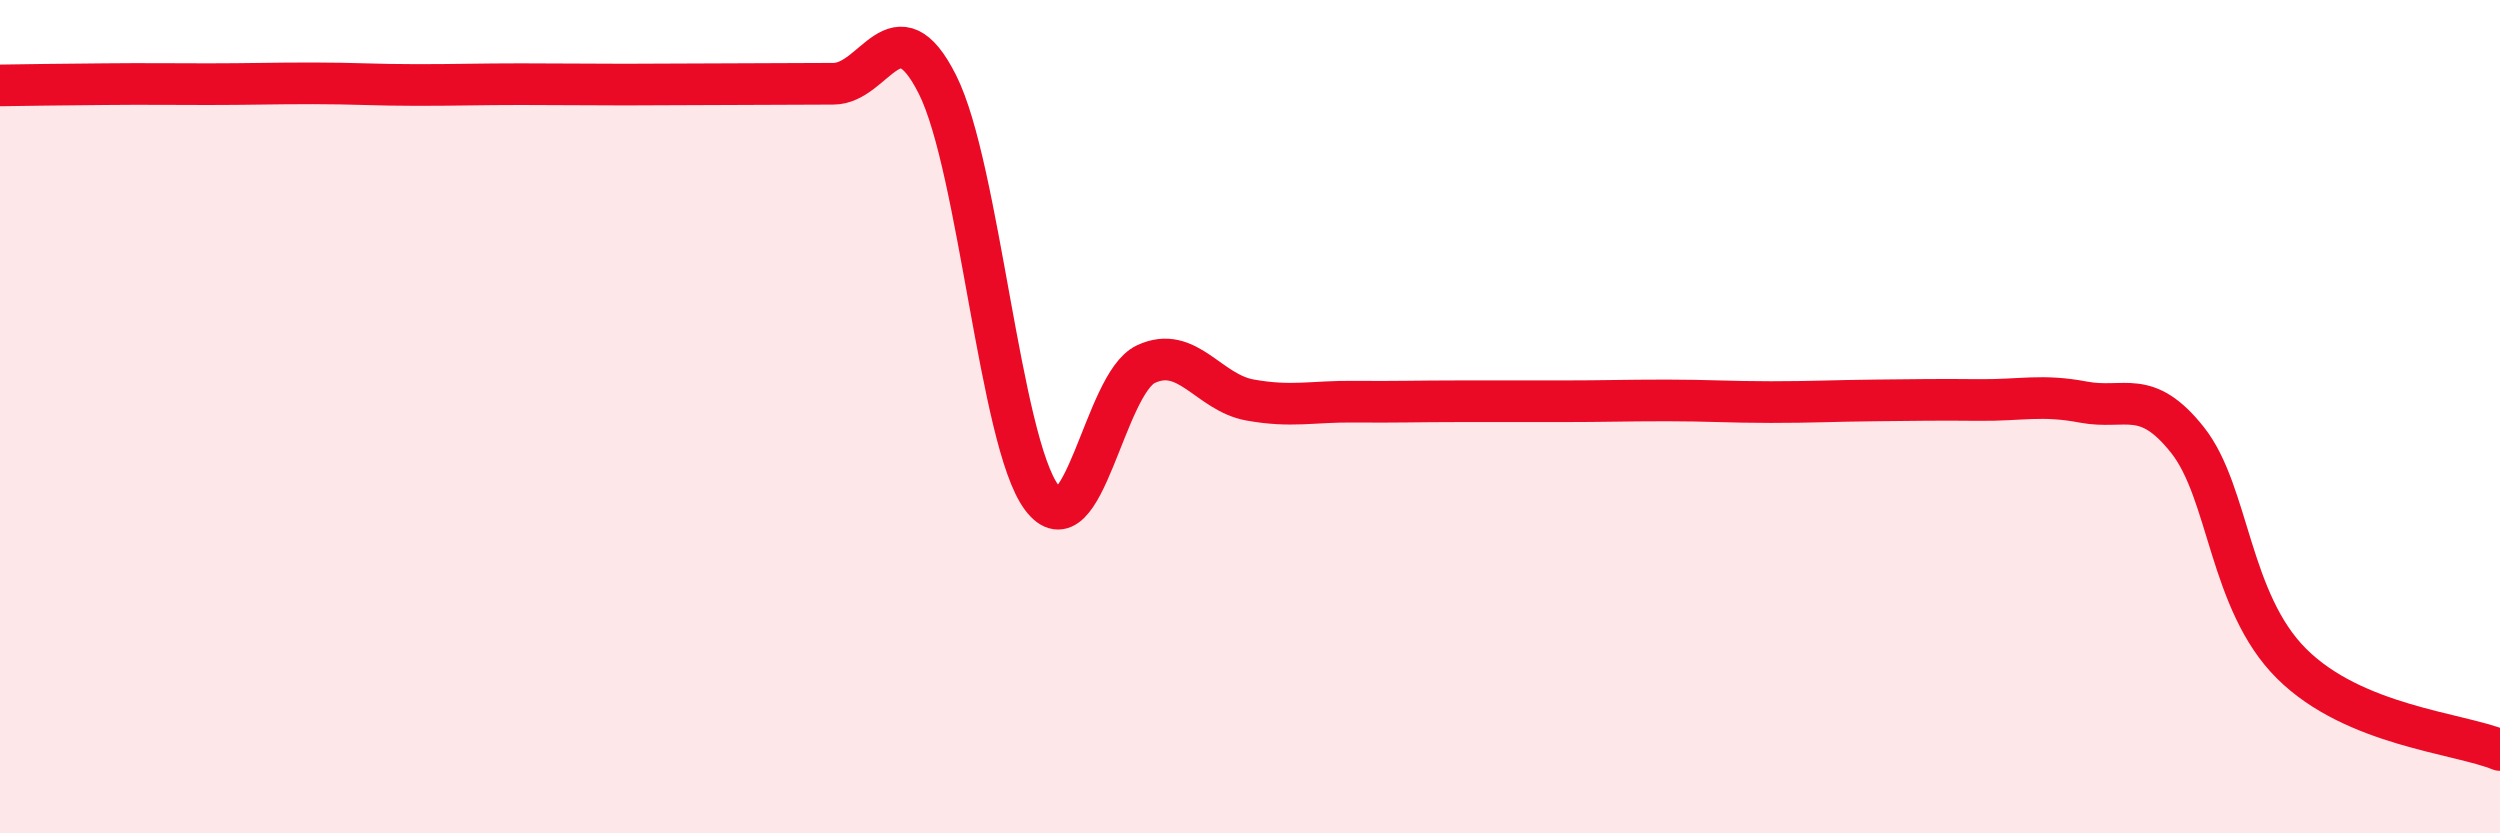
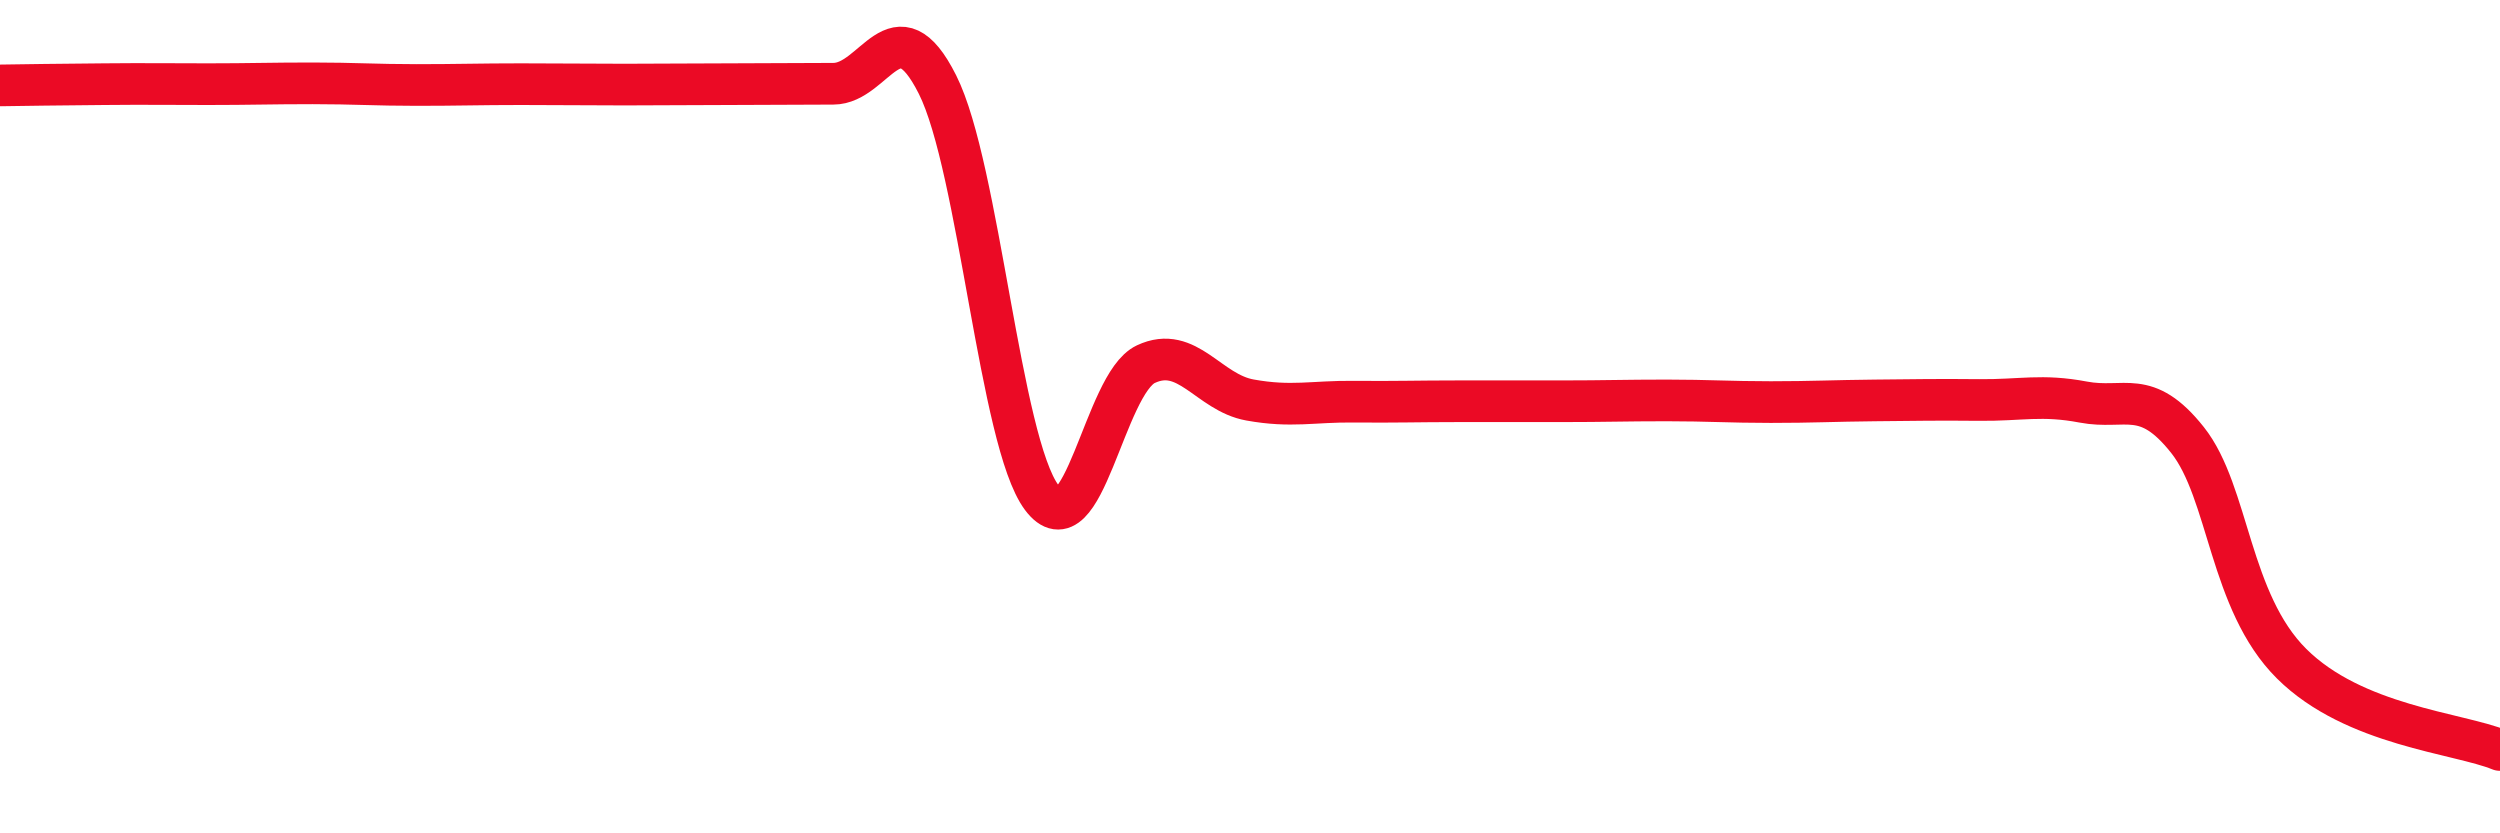
<svg xmlns="http://www.w3.org/2000/svg" width="60" height="20" viewBox="0 0 60 20">
-   <path d="M 0,2.05 C 0.5,2.04 1.5,2.03 2.5,2.02 C 3.5,2.01 4,2.02 5,2.02 C 6,2.02 6.5,2 7.5,2 C 8.5,2 9,2.04 10,2.04 C 11,2.04 11.5,2.02 12.5,2.02 C 13.5,2.02 14,2.03 15,2.03 C 16,2.03 16.5,2.02 17.5,2.02 C 18.5,2.02 19,2.01 20,2.01 C 21,2.01 21.5,0.04 22.5,2.03 C 23.5,4.02 24,10.6 25,11.94 C 26,13.28 26.5,9.21 27.5,8.74 C 28.5,8.27 29,9.42 30,9.6 C 31,9.78 31.5,9.63 32.5,9.64 C 33.5,9.65 34,9.63 35,9.63 C 36,9.63 36.5,9.63 37.5,9.63 C 38.5,9.63 39,9.61 40,9.61 C 41,9.61 41.5,9.65 42.5,9.65 C 43.5,9.65 44,9.62 45,9.61 C 46,9.6 46.5,9.59 47.5,9.6 C 48.5,9.61 49,9.46 50,9.65 C 51,9.84 51.5,9.3 52.5,10.56 C 53.5,11.82 53.5,14.44 55,15.93 C 56.5,17.42 59,17.59 60,18L60 20L0 20Z" fill="#EB0A25" opacity="0.1" stroke-linecap="round" stroke-linejoin="round" />
  <path d="M 0,2.05 C 0.5,2.04 1.5,2.03 2.5,2.02 C 3.5,2.01 4,2.02 5,2.02 C 6,2.02 6.5,2 7.5,2 C 8.5,2 9,2.04 10,2.04 C 11,2.04 11.5,2.02 12.5,2.02 C 13.5,2.02 14,2.03 15,2.03 C 16,2.03 16.5,2.02 17.5,2.02 C 18.5,2.02 19,2.01 20,2.01 C 21,2.01 21.5,0.04 22.5,2.03 C 23.5,4.02 24,10.6 25,11.94 C 26,13.28 26.5,9.21 27.5,8.74 C 28.5,8.27 29,9.42 30,9.6 C 31,9.78 31.5,9.63 32.5,9.64 C 33.5,9.65 34,9.63 35,9.63 C 36,9.63 36.5,9.63 37.5,9.63 C 38.5,9.63 39,9.61 40,9.61 C 41,9.61 41.5,9.65 42.5,9.65 C 43.5,9.65 44,9.62 45,9.61 C 46,9.6 46.5,9.59 47.5,9.6 C 48.5,9.61 49,9.46 50,9.65 C 51,9.84 51.5,9.3 52.5,10.56 C 53.5,11.82 53.5,14.44 55,15.93 C 56.5,17.42 59,17.59 60,18" stroke="#EB0A25" stroke-width="1" fill="none" stroke-linecap="round" stroke-linejoin="round" />
</svg>